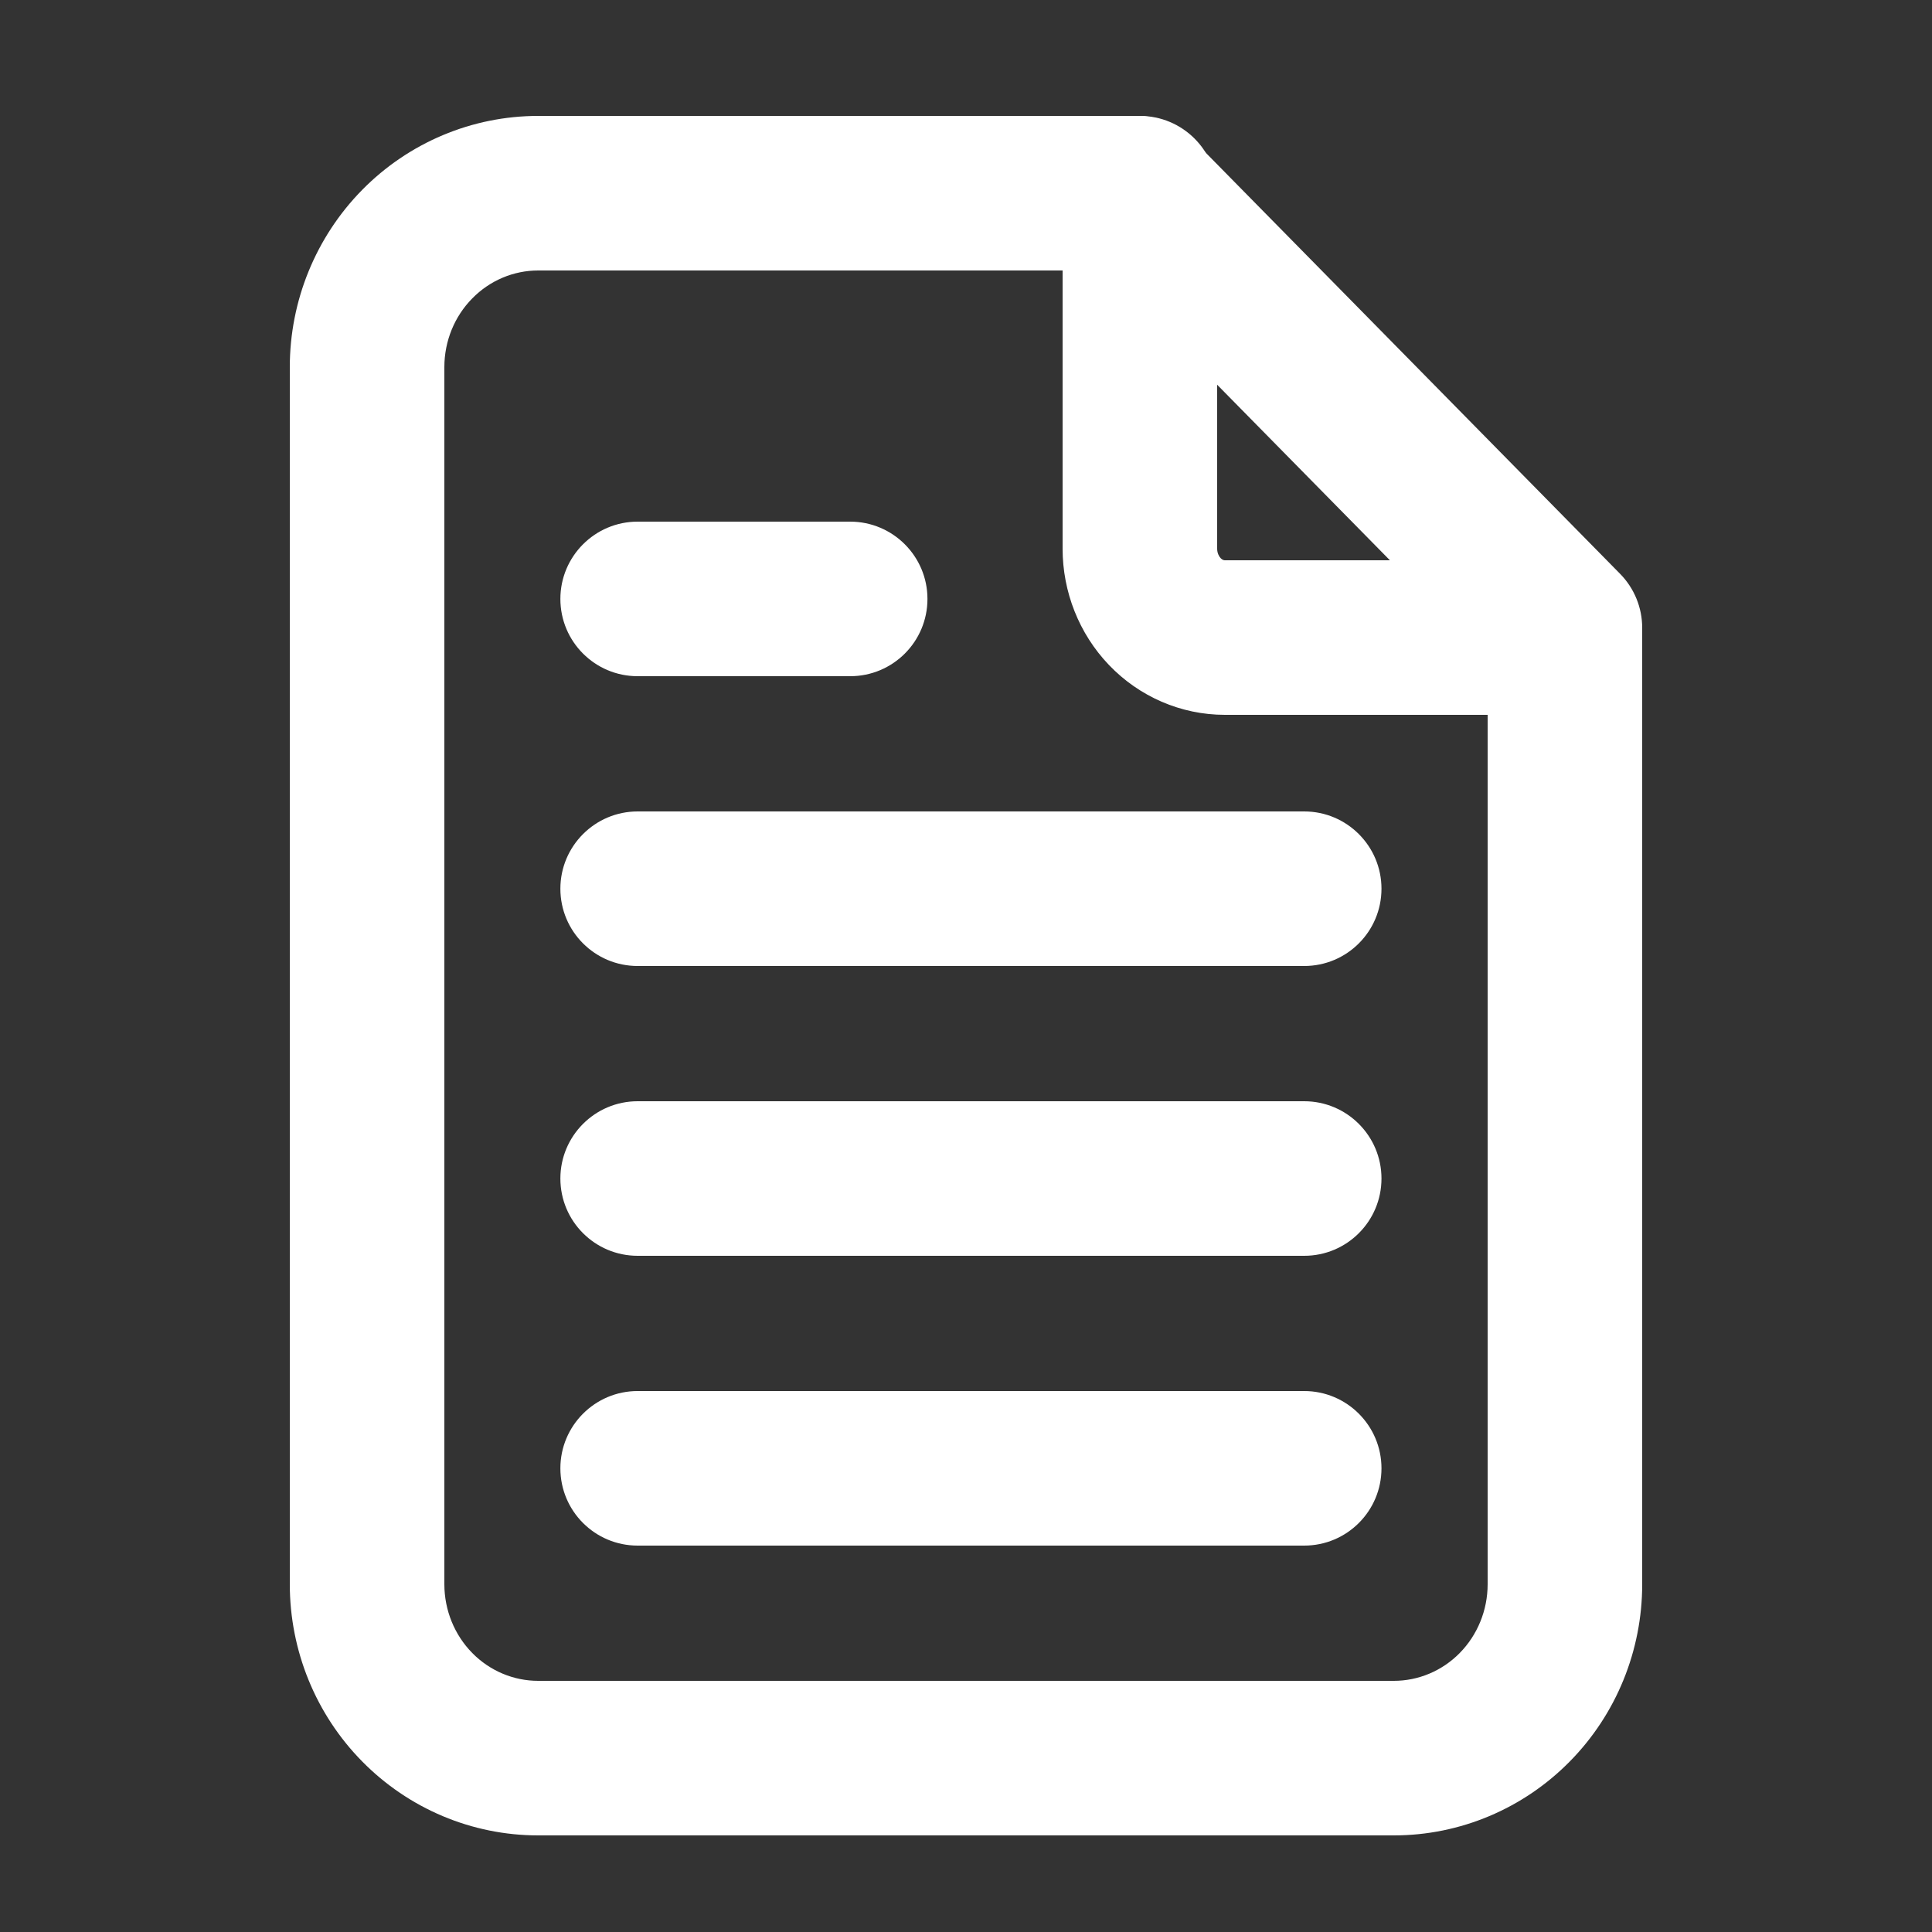
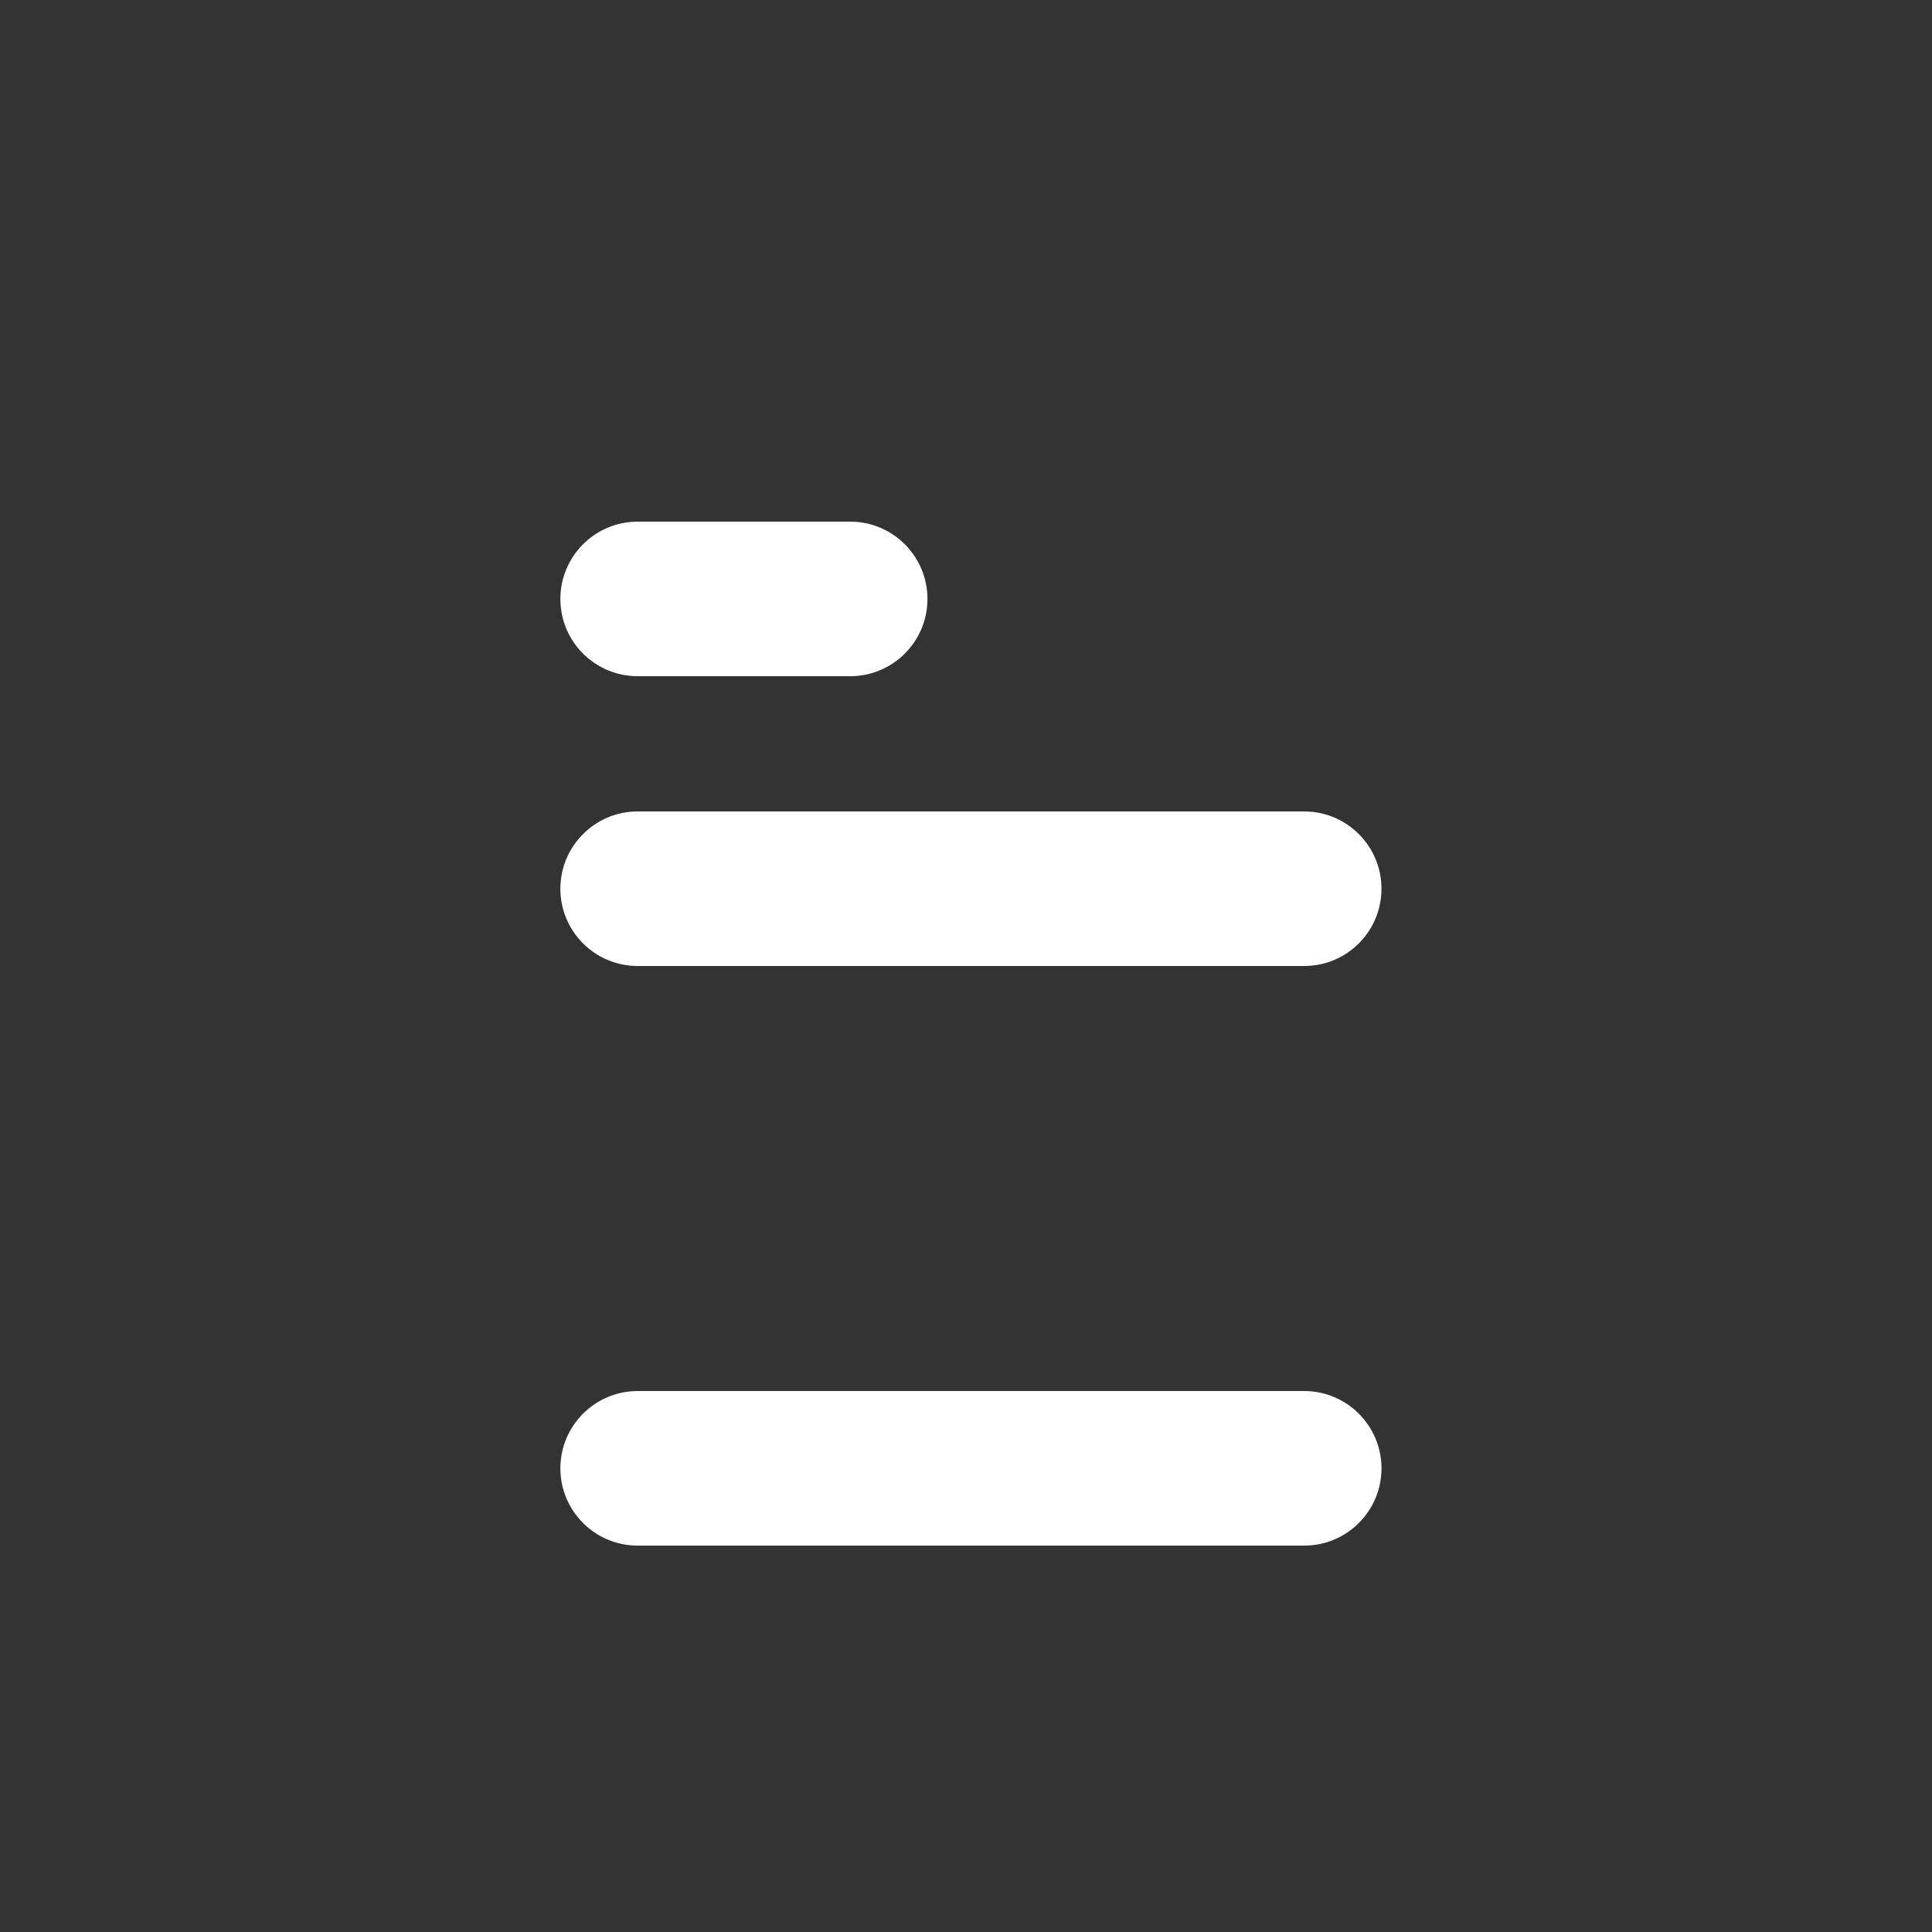
<svg xmlns="http://www.w3.org/2000/svg" width="20" height="20" viewBox="0 0 20 20" fill="none">
  <rect x="0" y="0" width="20" height="20" fill="#333333" stroke="none" />
-   <path fill-rule="evenodd" clip-rule="evenodd" d="M11.8 1.2C12.242 1.2 12.6 1.558 12.6 2V5.68C12.6 5.723 12.617 5.758 12.636 5.778C12.654 5.797 12.671 5.8 12.68 5.8H16.2C16.642 5.8 17 6.158 17 6.6C17 7.042 16.642 7.4 16.2 7.4H12.68C12.223 7.4 11.792 7.21 11.48 6.884C11.169 6.559 11 6.125 11 5.68V2C11 1.558 11.358 1.2 11.8 1.2Z" fill="white" />
-   <path fill-rule="evenodd" clip-rule="evenodd" d="M5.571 2.8C5.318 2.8 5.072 2.902 4.889 3.089C4.705 3.275 4.6 3.531 4.6 3.8V16.4C4.6 16.669 4.705 16.925 4.889 17.112C5.072 17.298 5.318 17.4 5.571 17.4H14.429C14.682 17.4 14.928 17.298 15.111 17.112C15.295 16.925 15.4 16.669 15.4 16.4V6.828L11.436 2.8H5.571ZM3.749 1.966C4.23 1.477 4.885 1.2 5.571 1.2H11.771C11.986 1.2 12.191 1.286 12.342 1.439L16.77 5.939C16.918 6.089 17 6.29 17 6.5V16.4C17 17.086 16.732 17.746 16.251 18.234C15.77 18.723 15.115 19 14.429 19H5.571C4.885 19 4.23 18.723 3.749 18.234C3.268 17.746 3 17.086 3 16.4V3.8C3 3.115 3.268 2.455 3.749 1.966Z" fill="white" />
  <path fill-rule="evenodd" clip-rule="evenodd" d="M5.801 9.2C5.801 8.759 6.159 8.4 6.601 8.4H13.501C13.943 8.4 14.301 8.759 14.301 9.2C14.301 9.642 13.943 10 13.501 10H6.601C6.159 10 5.801 9.642 5.801 9.2Z" fill="white" />
  <path fill-rule="evenodd" clip-rule="evenodd" d="M5.801 6.2C5.801 5.759 6.159 5.4 6.601 5.4H8.801C9.243 5.4 9.601 5.759 9.601 6.2C9.601 6.642 9.243 7 8.801 7H6.601C6.159 7 5.801 6.642 5.801 6.2Z" fill="white" />
-   <path fill-rule="evenodd" clip-rule="evenodd" d="M5.801 12.2C5.801 11.759 6.159 11.4 6.601 11.4H13.501C13.943 11.4 14.301 11.759 14.301 12.2C14.301 12.642 13.943 13 13.501 13H6.601C6.159 13 5.801 12.642 5.801 12.2Z" fill="white" />
  <path fill-rule="evenodd" clip-rule="evenodd" d="M5.801 15.2C5.801 14.759 6.159 14.4 6.601 14.4H13.501C13.943 14.4 14.301 14.759 14.301 15.2C14.301 15.642 13.943 16 13.501 16H6.601C6.159 16 5.801 15.642 5.801 15.2Z" fill="white" />
</svg>